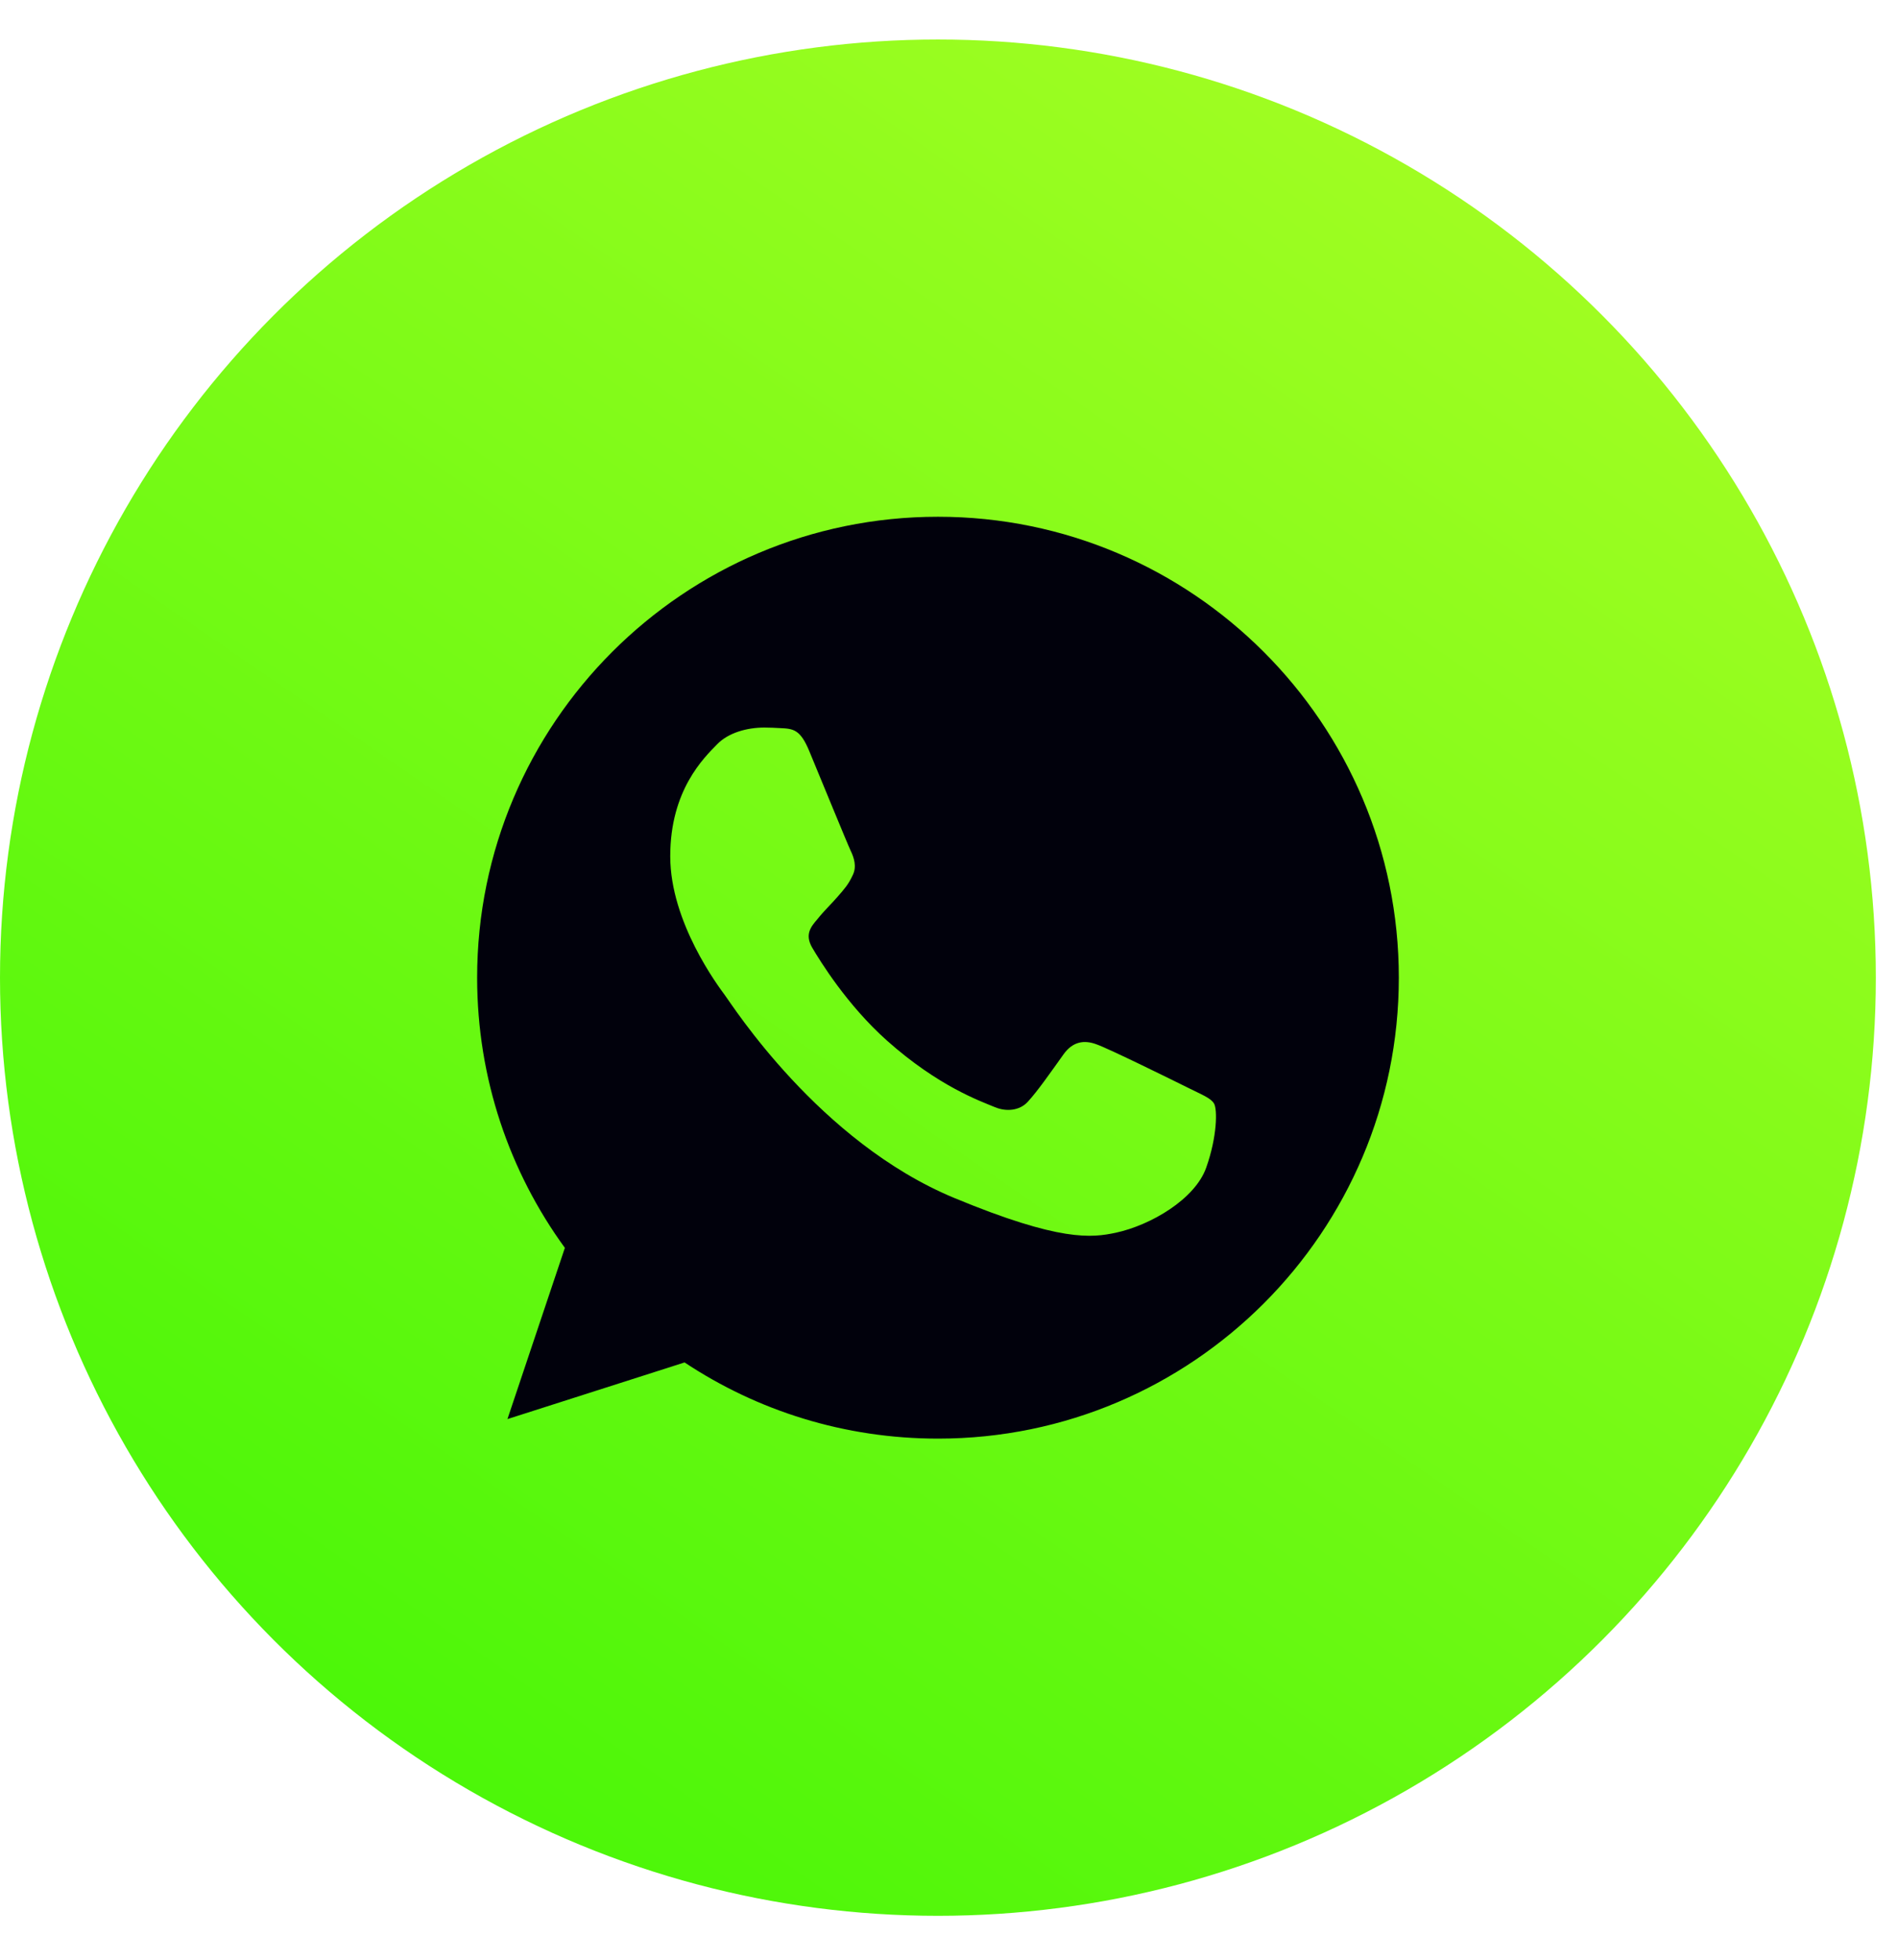
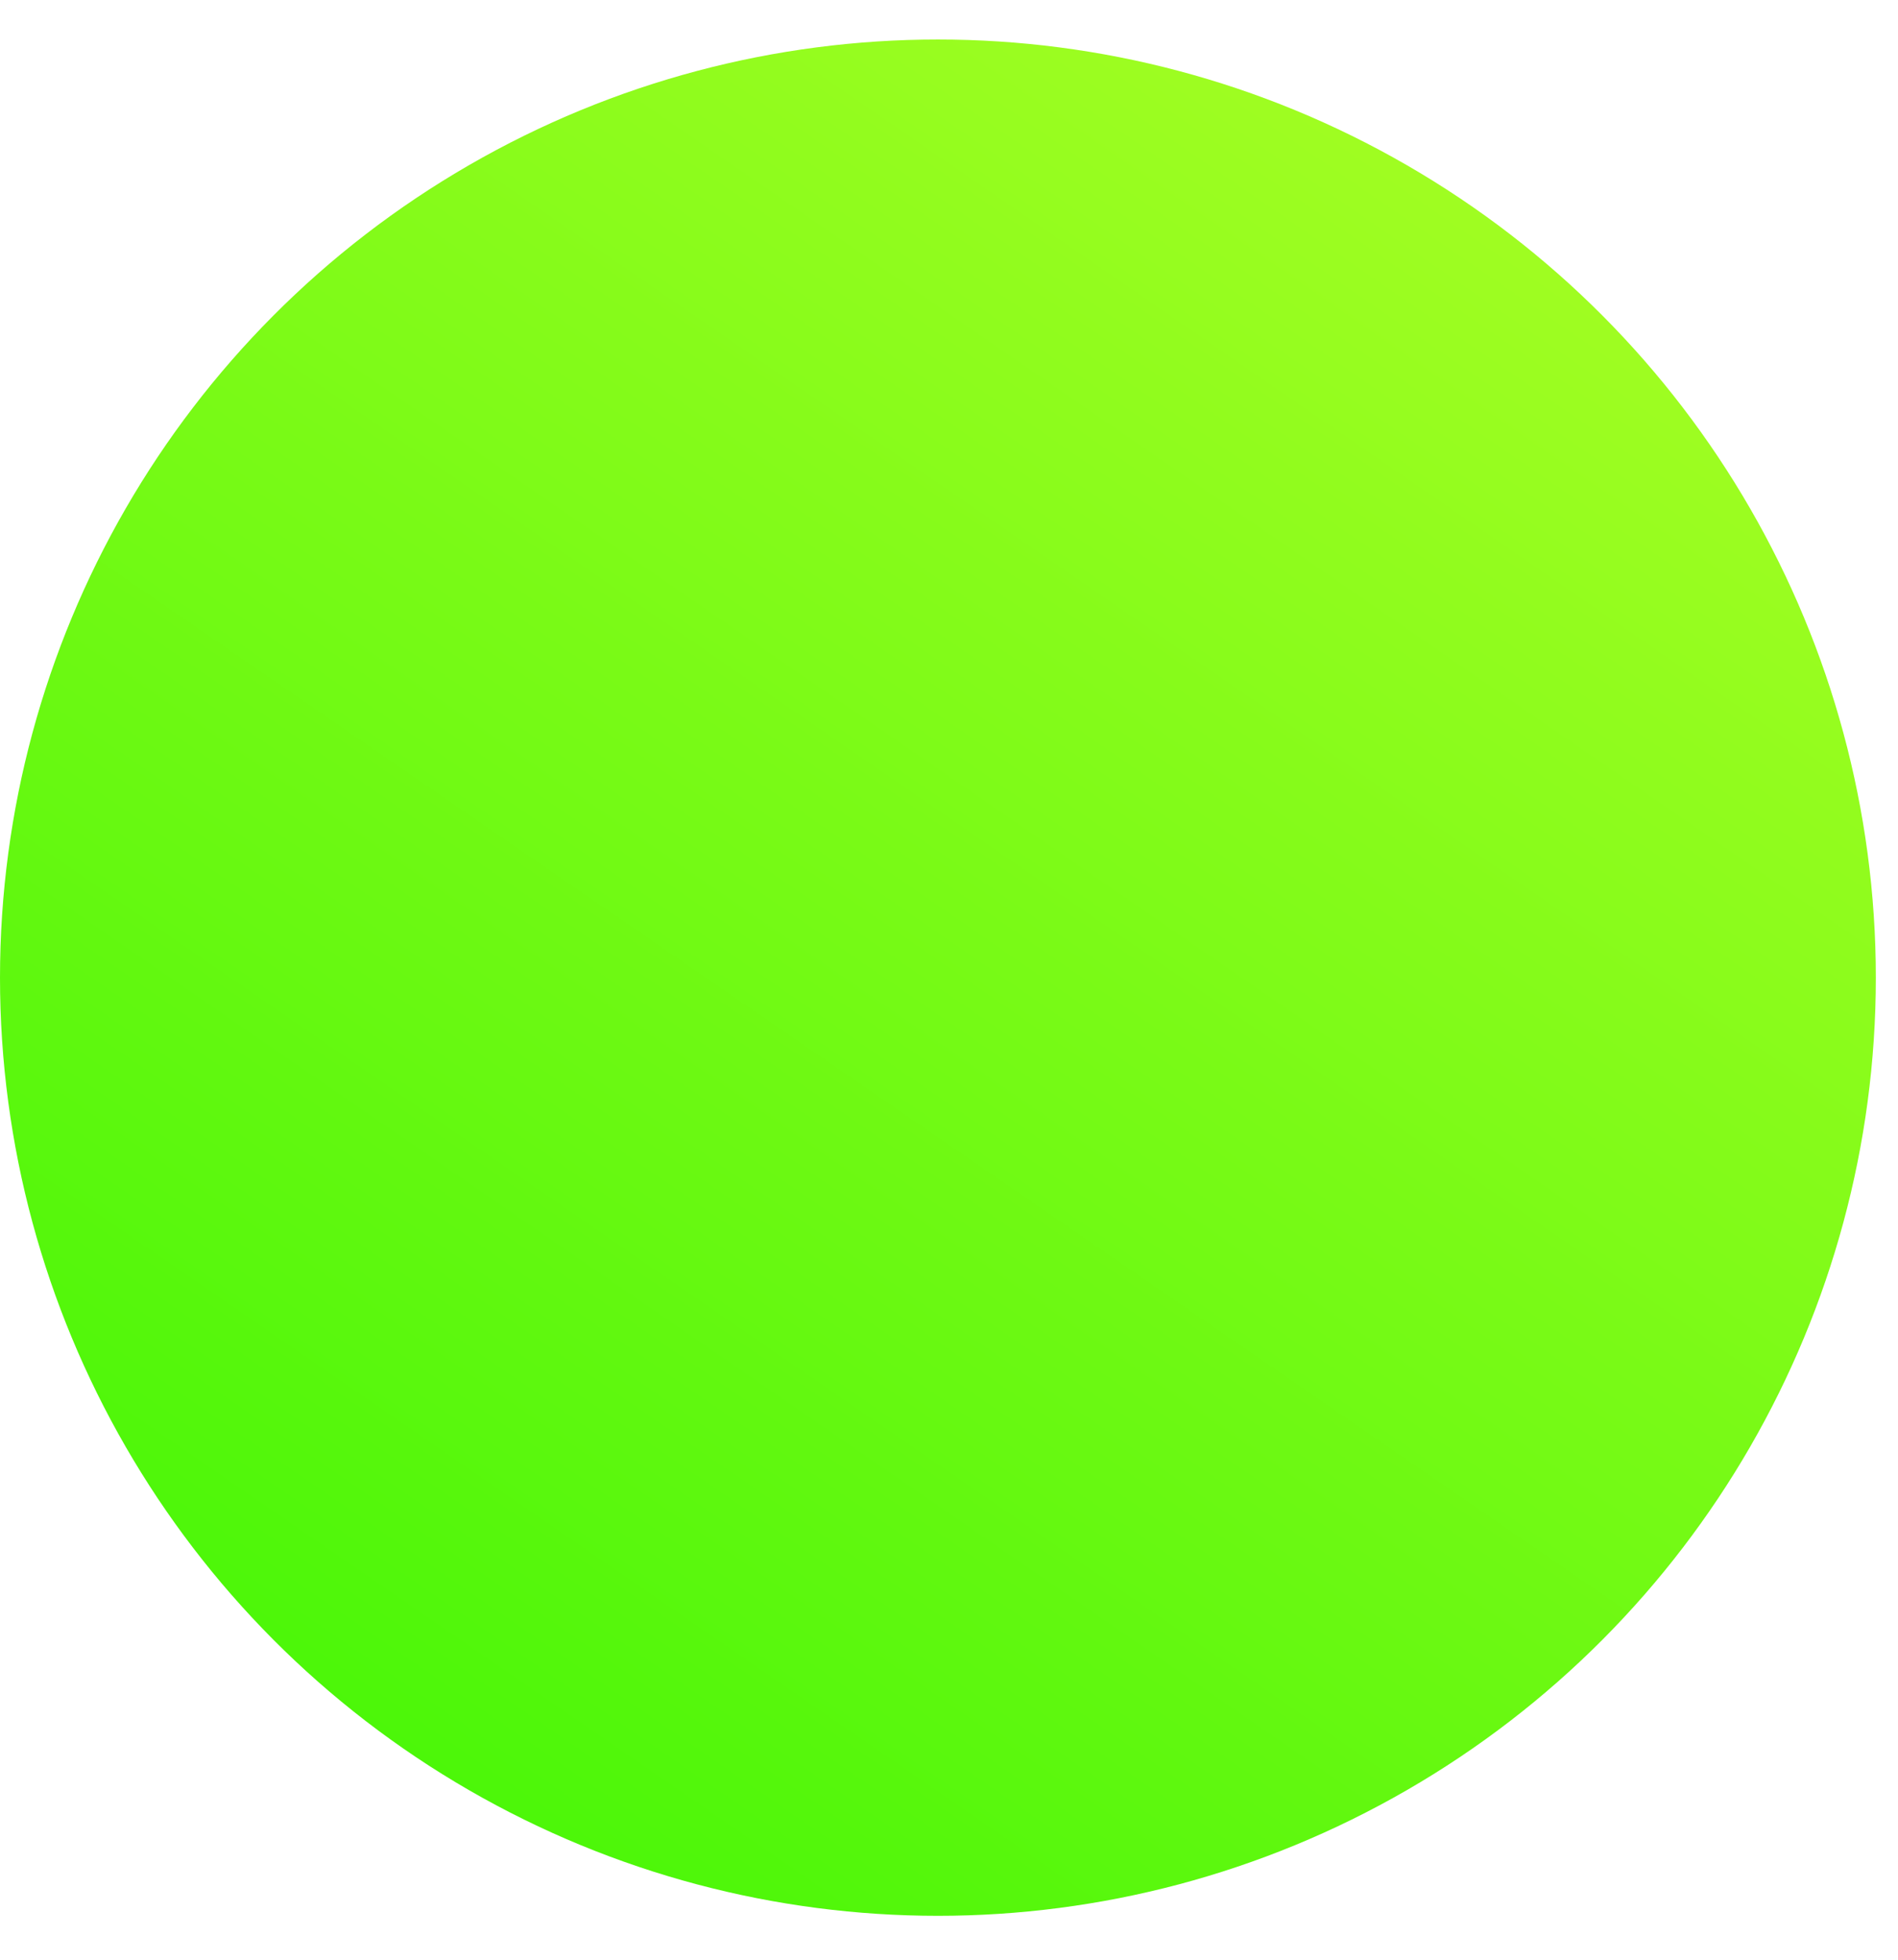
<svg xmlns="http://www.w3.org/2000/svg" width="31" height="32" viewBox="0 0 31 32" fill="none">
  <circle cx="15.319" cy="15.964" r="15.319" fill="url(#paint0_linear_6261_1142)" />
-   <path d="M15.322 8.438H15.318C11.168 8.438 7.793 11.813 7.793 15.964C7.793 17.611 8.324 19.137 9.226 20.376L8.288 23.172L11.181 22.247C12.371 23.036 13.791 23.491 15.322 23.491C19.472 23.491 22.847 20.115 22.847 15.964C22.847 11.814 19.472 8.438 15.322 8.438ZM19.701 19.066C19.52 19.579 18.799 20.005 18.224 20.129C17.831 20.212 17.317 20.279 15.588 19.562C13.376 18.646 11.952 16.398 11.841 16.252C11.734 16.107 10.947 15.062 10.947 13.982C10.947 12.902 11.495 12.376 11.716 12.15C11.898 11.965 12.198 11.88 12.486 11.88C12.579 11.88 12.663 11.885 12.738 11.889C12.959 11.898 13.07 11.911 13.216 12.26C13.398 12.698 13.84 13.778 13.893 13.889C13.946 14 14 14.15 13.925 14.296C13.854 14.447 13.792 14.514 13.681 14.642C13.57 14.77 13.464 14.867 13.354 15.005C13.252 15.124 13.137 15.252 13.265 15.473C13.393 15.69 13.835 16.411 14.486 16.991C15.326 17.739 16.008 17.978 16.251 18.079C16.433 18.155 16.649 18.137 16.782 17.996C16.95 17.814 17.158 17.513 17.37 17.217C17.521 17.004 17.711 16.978 17.91 17.053C18.113 17.124 19.189 17.655 19.41 17.765C19.631 17.876 19.777 17.929 19.83 18.022C19.883 18.115 19.883 18.553 19.701 19.066Z" fill="#01010C" />
  <defs>
    <linearGradient id="paint0_linear_6261_1142" x1="27.43" y1="-2.493" x2="-0.011" y2="37.42" gradientUnits="userSpaceOnUse">
      <stop stop-color="#B2FF27" />
      <stop offset="1" stop-color="#2EF400" />
    </linearGradient>
  </defs>
</svg>